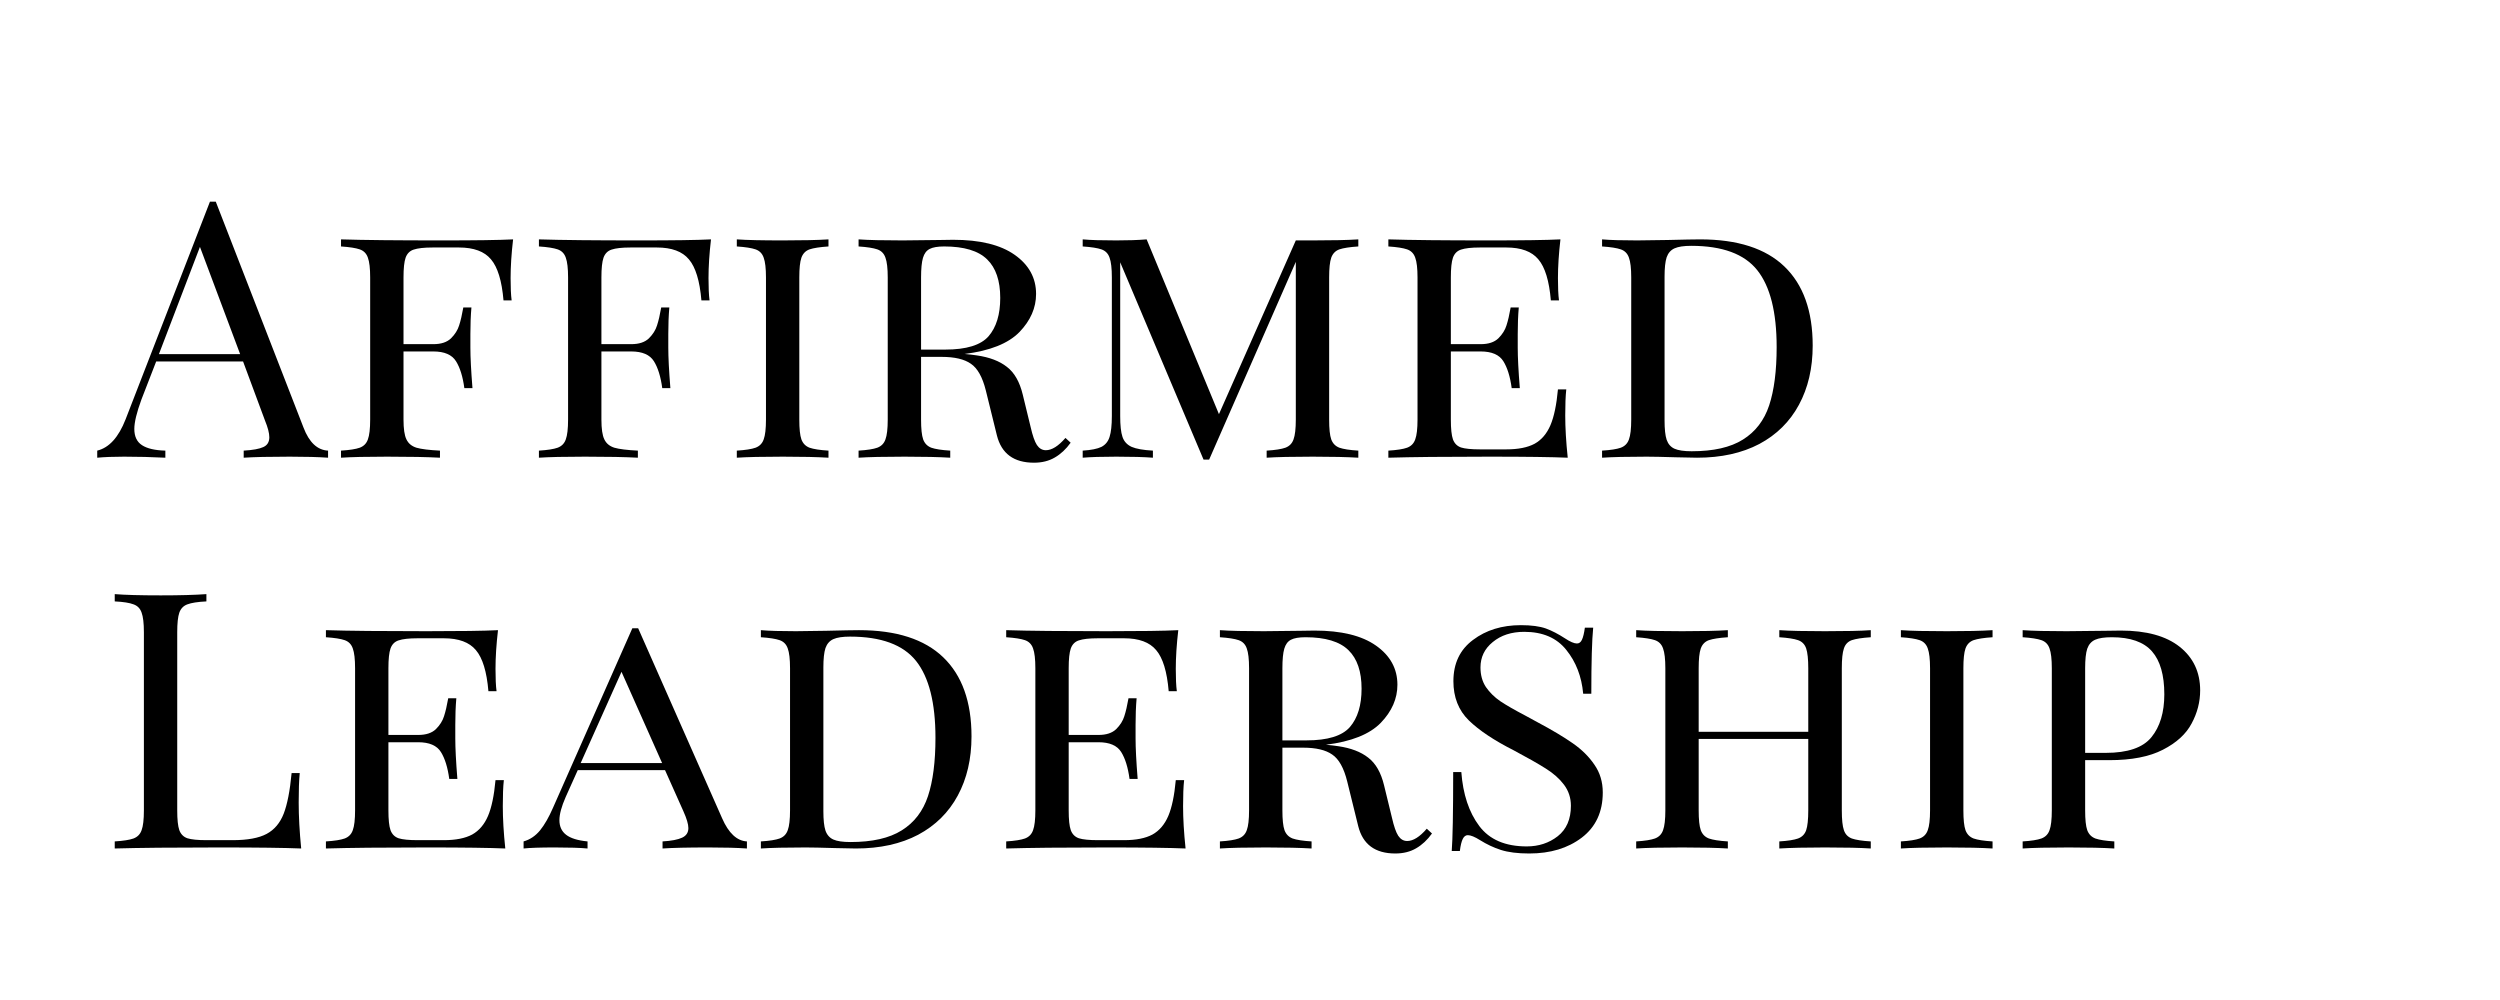
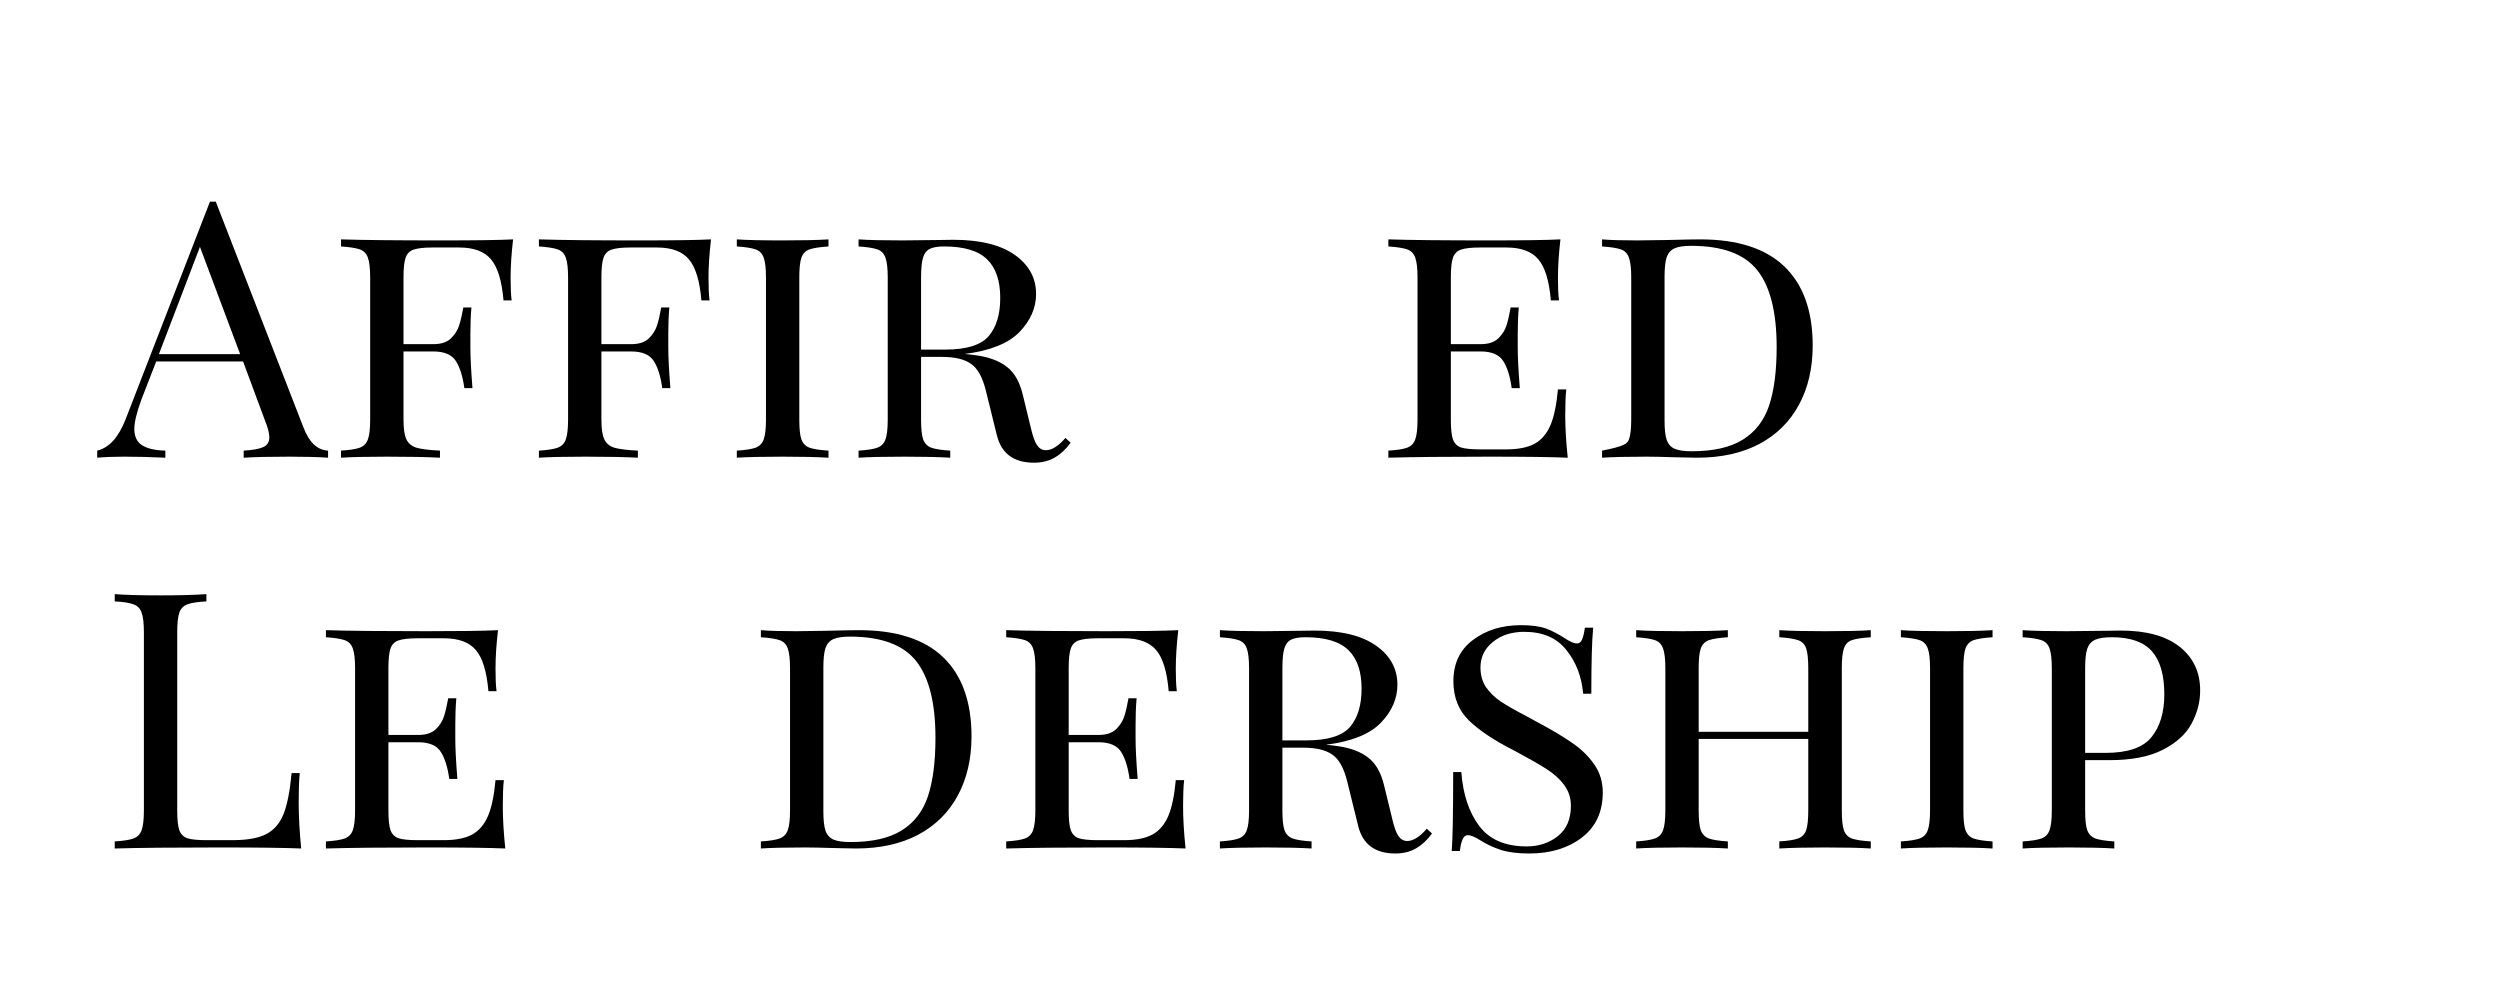
<svg xmlns="http://www.w3.org/2000/svg" width="250" zoomAndPan="magnify" viewBox="0 0 187.5 75" height="100" preserveAspectRatio="xMidYMid meet" version="1.0">
  <defs>
    <g />
  </defs>
  <g fill="#000000" fill-opacity="1">
    <g transform="translate(7.48, 34.328)">
      <g>
        <path d="M 15.281 -2.266 C 15.707 -1.148 16.32 -0.57 17.125 -0.531 L 17.125 0 C 16.414 -0.051 15.457 -0.078 14.25 -0.078 C 12.707 -0.078 11.555 -0.051 10.797 0 L 10.797 -0.531 C 11.484 -0.57 11.973 -0.66 12.266 -0.797 C 12.566 -0.93 12.719 -1.176 12.719 -1.531 C 12.719 -1.844 12.609 -2.266 12.391 -2.797 L 10.75 -7.219 L 4.234 -7.219 L 3.125 -4.359 C 2.77 -3.391 2.594 -2.656 2.594 -2.156 C 2.594 -1.594 2.785 -1.188 3.172 -0.938 C 3.555 -0.688 4.141 -0.551 4.922 -0.531 L 4.922 0 C 3.898 -0.051 2.867 -0.078 1.828 -0.078 C 1.023 -0.078 0.352 -0.051 -0.188 0 L -0.188 -0.531 C 0.707 -0.75 1.414 -1.531 1.938 -2.875 L 8.266 -19.203 L 8.703 -19.203 Z M 10.531 -7.766 L 7.516 -15.812 L 4.438 -7.766 Z M 10.531 -7.766 " />
      </g>
    </g>
  </g>
  <g fill="#000000" fill-opacity="1">
    <g transform="translate(24.451, 34.328)">
      <g>
        <path d="M 14.031 -16.375 C 13.906 -15.301 13.844 -14.332 13.844 -13.469 C 13.844 -12.77 13.867 -12.211 13.922 -11.797 L 13.312 -11.797 C 13.188 -13.266 12.875 -14.289 12.375 -14.875 C 11.883 -15.469 11.082 -15.766 9.969 -15.766 L 8 -15.766 C 7.352 -15.766 6.879 -15.711 6.578 -15.609 C 6.285 -15.516 6.082 -15.312 5.969 -15 C 5.863 -14.695 5.812 -14.203 5.812 -13.516 L 5.812 -8.516 L 8.047 -8.516 C 8.629 -8.516 9.07 -8.66 9.375 -8.953 C 9.676 -9.254 9.879 -9.578 9.984 -9.922 C 10.098 -10.273 10.203 -10.723 10.297 -11.266 L 10.906 -11.266 C 10.852 -10.648 10.828 -9.984 10.828 -9.266 L 10.828 -8.25 C 10.828 -7.539 10.879 -6.531 10.984 -5.219 L 10.375 -5.219 C 10.258 -6.082 10.051 -6.754 9.75 -7.234 C 9.445 -7.723 8.879 -7.969 8.047 -7.969 L 5.812 -7.969 L 5.812 -2.859 C 5.812 -2.172 5.883 -1.676 6.031 -1.375 C 6.176 -1.07 6.426 -0.863 6.781 -0.75 C 7.145 -0.645 7.734 -0.57 8.547 -0.531 L 8.547 0 C 7.609 -0.051 6.285 -0.078 4.578 -0.078 C 3.035 -0.078 1.883 -0.051 1.125 0 L 1.125 -0.531 C 1.77 -0.57 2.238 -0.645 2.531 -0.75 C 2.832 -0.863 3.035 -1.07 3.141 -1.375 C 3.254 -1.676 3.312 -2.172 3.312 -2.859 L 3.312 -13.516 C 3.312 -14.203 3.254 -14.695 3.141 -15 C 3.035 -15.312 2.832 -15.52 2.531 -15.625 C 2.238 -15.727 1.77 -15.801 1.125 -15.844 L 1.125 -16.375 C 2.832 -16.32 5.348 -16.297 8.672 -16.297 C 11.18 -16.297 12.969 -16.32 14.031 -16.375 Z M 14.031 -16.375 " />
      </g>
    </g>
  </g>
  <g fill="#000000" fill-opacity="1">
    <g transform="translate(39.294, 34.328)">
      <g>
        <path d="M 14.031 -16.375 C 13.906 -15.301 13.844 -14.332 13.844 -13.469 C 13.844 -12.77 13.867 -12.211 13.922 -11.797 L 13.312 -11.797 C 13.188 -13.266 12.875 -14.289 12.375 -14.875 C 11.883 -15.469 11.082 -15.766 9.969 -15.766 L 8 -15.766 C 7.352 -15.766 6.879 -15.711 6.578 -15.609 C 6.285 -15.516 6.082 -15.312 5.969 -15 C 5.863 -14.695 5.812 -14.203 5.812 -13.516 L 5.812 -8.516 L 8.047 -8.516 C 8.629 -8.516 9.07 -8.66 9.375 -8.953 C 9.676 -9.254 9.879 -9.578 9.984 -9.922 C 10.098 -10.273 10.203 -10.723 10.297 -11.266 L 10.906 -11.266 C 10.852 -10.648 10.828 -9.984 10.828 -9.266 L 10.828 -8.25 C 10.828 -7.539 10.879 -6.531 10.984 -5.219 L 10.375 -5.219 C 10.258 -6.082 10.051 -6.754 9.75 -7.234 C 9.445 -7.723 8.879 -7.969 8.047 -7.969 L 5.812 -7.969 L 5.812 -2.859 C 5.812 -2.172 5.883 -1.676 6.031 -1.375 C 6.176 -1.07 6.426 -0.863 6.781 -0.75 C 7.145 -0.645 7.734 -0.57 8.547 -0.531 L 8.547 0 C 7.609 -0.051 6.285 -0.078 4.578 -0.078 C 3.035 -0.078 1.883 -0.051 1.125 0 L 1.125 -0.531 C 1.77 -0.57 2.238 -0.645 2.531 -0.75 C 2.832 -0.863 3.035 -1.07 3.141 -1.375 C 3.254 -1.676 3.312 -2.172 3.312 -2.859 L 3.312 -13.516 C 3.312 -14.203 3.254 -14.695 3.141 -15 C 3.035 -15.312 2.832 -15.52 2.531 -15.625 C 2.238 -15.727 1.77 -15.801 1.125 -15.844 L 1.125 -16.375 C 2.832 -16.32 5.348 -16.297 8.672 -16.297 C 11.18 -16.297 12.969 -16.32 14.031 -16.375 Z M 14.031 -16.375 " />
      </g>
    </g>
  </g>
  <g fill="#000000" fill-opacity="1">
    <g transform="translate(54.136, 34.328)">
      <g>
        <path d="M 8 -15.844 C 7.352 -15.801 6.879 -15.727 6.578 -15.625 C 6.285 -15.52 6.082 -15.312 5.969 -15 C 5.863 -14.695 5.812 -14.203 5.812 -13.516 L 5.812 -2.859 C 5.812 -2.172 5.863 -1.676 5.969 -1.375 C 6.082 -1.07 6.285 -0.863 6.578 -0.75 C 6.879 -0.645 7.352 -0.57 8 -0.531 L 8 0 C 7.176 -0.051 6.035 -0.078 4.578 -0.078 C 3.035 -0.078 1.883 -0.051 1.125 0 L 1.125 -0.531 C 1.77 -0.57 2.238 -0.645 2.531 -0.75 C 2.832 -0.863 3.035 -1.07 3.141 -1.375 C 3.254 -1.676 3.312 -2.172 3.312 -2.859 L 3.312 -13.516 C 3.312 -14.203 3.254 -14.695 3.141 -15 C 3.035 -15.312 2.832 -15.52 2.531 -15.625 C 2.238 -15.727 1.77 -15.801 1.125 -15.844 L 1.125 -16.375 C 1.883 -16.32 3.035 -16.297 4.578 -16.297 C 6.016 -16.297 7.156 -16.32 8 -16.375 Z M 8 -15.844 " />
      </g>
    </g>
  </g>
  <g fill="#000000" fill-opacity="1">
    <g transform="translate(63.268, 34.328)">
      <g>
        <path d="M 17.031 -1.125 C 16.688 -0.645 16.289 -0.273 15.844 -0.016 C 15.406 0.242 14.883 0.375 14.281 0.375 C 12.77 0.375 11.844 -0.305 11.5 -1.672 L 10.672 -5.031 C 10.422 -6.039 10.047 -6.711 9.547 -7.047 C 9.055 -7.391 8.328 -7.562 7.359 -7.562 L 5.812 -7.562 L 5.812 -2.859 C 5.812 -2.172 5.863 -1.676 5.969 -1.375 C 6.082 -1.07 6.285 -0.863 6.578 -0.75 C 6.879 -0.645 7.352 -0.57 8 -0.531 L 8 0 C 7.176 -0.051 6.035 -0.078 4.578 -0.078 C 3.035 -0.078 1.883 -0.051 1.125 0 L 1.125 -0.531 C 1.77 -0.57 2.238 -0.645 2.531 -0.75 C 2.832 -0.863 3.035 -1.07 3.141 -1.375 C 3.254 -1.676 3.312 -2.172 3.312 -2.859 L 3.312 -13.516 C 3.312 -14.203 3.254 -14.695 3.141 -15 C 3.035 -15.312 2.832 -15.52 2.531 -15.625 C 2.238 -15.727 1.77 -15.801 1.125 -15.844 L 1.125 -16.375 C 1.883 -16.32 2.984 -16.297 4.422 -16.297 L 7.172 -16.328 C 7.473 -16.336 7.82 -16.344 8.219 -16.344 C 10.227 -16.344 11.766 -15.969 12.828 -15.219 C 13.898 -14.469 14.438 -13.488 14.438 -12.281 C 14.438 -11.238 14.02 -10.285 13.188 -9.422 C 12.352 -8.566 10.984 -8.02 9.078 -7.781 C 9.43 -7.75 9.738 -7.711 10 -7.672 C 10.945 -7.535 11.695 -7.25 12.25 -6.812 C 12.812 -6.383 13.207 -5.691 13.438 -4.734 L 14.031 -2.297 C 14.176 -1.66 14.332 -1.211 14.5 -0.953 C 14.676 -0.691 14.898 -0.562 15.172 -0.562 C 15.617 -0.562 16.109 -0.867 16.641 -1.484 Z M 7.547 -15.844 C 7.055 -15.844 6.691 -15.781 6.453 -15.656 C 6.211 -15.531 6.047 -15.305 5.953 -14.984 C 5.859 -14.66 5.812 -14.172 5.812 -13.516 L 5.812 -8.109 L 7.625 -8.109 C 9.207 -8.109 10.289 -8.441 10.875 -9.109 C 11.457 -9.785 11.75 -10.742 11.75 -11.984 C 11.75 -13.273 11.422 -14.238 10.766 -14.875 C 10.109 -15.52 9.035 -15.844 7.547 -15.844 Z M 7.547 -15.844 " />
      </g>
    </g>
  </g>
  <g fill="#000000" fill-opacity="1">
    <g transform="translate(80.077, 34.328)">
      <g>
-         <path d="M 21.797 -15.844 C 21.148 -15.801 20.676 -15.727 20.375 -15.625 C 20.082 -15.52 19.879 -15.312 19.766 -15 C 19.66 -14.695 19.609 -14.203 19.609 -13.516 L 19.609 -2.859 C 19.609 -2.172 19.66 -1.676 19.766 -1.375 C 19.879 -1.07 20.082 -0.863 20.375 -0.75 C 20.676 -0.645 21.148 -0.57 21.797 -0.531 L 21.797 0 C 20.961 -0.051 19.82 -0.078 18.375 -0.078 C 16.832 -0.078 15.68 -0.051 14.922 0 L 14.922 -0.531 C 15.566 -0.57 16.035 -0.645 16.328 -0.75 C 16.629 -0.863 16.832 -1.07 16.938 -1.375 C 17.051 -1.676 17.109 -2.172 17.109 -2.859 L 17.109 -14.688 L 10.609 0.141 L 10.188 0.141 L 3.938 -14.656 L 3.938 -3.125 C 3.938 -2.426 3.992 -1.906 4.109 -1.562 C 4.223 -1.219 4.453 -0.969 4.797 -0.812 C 5.141 -0.664 5.672 -0.57 6.391 -0.531 L 6.391 0 C 5.742 -0.051 4.828 -0.078 3.641 -0.078 C 2.555 -0.078 1.719 -0.051 1.125 0 L 1.125 -0.531 C 1.758 -0.57 2.227 -0.664 2.531 -0.812 C 2.832 -0.969 3.035 -1.219 3.141 -1.562 C 3.254 -1.914 3.312 -2.438 3.312 -3.125 L 3.312 -13.516 C 3.312 -14.203 3.254 -14.695 3.141 -15 C 3.035 -15.312 2.832 -15.52 2.531 -15.625 C 2.238 -15.727 1.77 -15.801 1.125 -15.844 L 1.125 -16.375 C 1.719 -16.32 2.555 -16.297 3.641 -16.297 C 4.492 -16.297 5.254 -16.32 5.922 -16.375 L 11.344 -3.266 L 17.109 -16.297 L 18.375 -16.297 C 19.82 -16.297 20.961 -16.32 21.797 -16.375 Z M 21.797 -15.844 " />
-       </g>
+         </g>
    </g>
  </g>
  <g fill="#000000" fill-opacity="1">
    <g transform="translate(103.002, 34.328)">
      <g>
        <path d="M 14.391 -3.172 C 14.391 -2.242 14.453 -1.188 14.578 0 C 13.41 -0.051 11.441 -0.078 8.672 -0.078 C 5.348 -0.078 2.832 -0.051 1.125 0 L 1.125 -0.531 C 1.77 -0.57 2.238 -0.645 2.531 -0.75 C 2.832 -0.863 3.035 -1.07 3.141 -1.375 C 3.254 -1.676 3.312 -2.172 3.312 -2.859 L 3.312 -13.516 C 3.312 -14.203 3.254 -14.695 3.141 -15 C 3.035 -15.312 2.832 -15.52 2.531 -15.625 C 2.238 -15.727 1.77 -15.801 1.125 -15.844 L 1.125 -16.375 C 2.832 -16.32 5.348 -16.297 8.672 -16.297 C 11.18 -16.297 12.969 -16.32 14.031 -16.375 C 13.906 -15.301 13.844 -14.332 13.844 -13.469 C 13.844 -12.77 13.867 -12.211 13.922 -11.797 L 13.312 -11.797 C 13.188 -13.266 12.875 -14.289 12.375 -14.875 C 11.883 -15.469 11.082 -15.766 9.969 -15.766 L 8 -15.766 C 7.352 -15.766 6.879 -15.711 6.578 -15.609 C 6.285 -15.516 6.082 -15.312 5.969 -15 C 5.863 -14.695 5.812 -14.203 5.812 -13.516 L 5.812 -8.516 L 8.047 -8.516 C 8.629 -8.516 9.07 -8.66 9.375 -8.953 C 9.676 -9.254 9.879 -9.578 9.984 -9.922 C 10.098 -10.273 10.203 -10.723 10.297 -11.266 L 10.906 -11.266 C 10.852 -10.648 10.828 -9.984 10.828 -9.266 L 10.828 -8.25 C 10.828 -7.539 10.879 -6.531 10.984 -5.219 L 10.375 -5.219 C 10.258 -6.082 10.051 -6.754 9.75 -7.234 C 9.445 -7.723 8.879 -7.969 8.047 -7.969 L 5.812 -7.969 L 5.812 -2.859 C 5.812 -2.172 5.863 -1.676 5.969 -1.375 C 6.082 -1.07 6.285 -0.867 6.578 -0.766 C 6.879 -0.672 7.352 -0.625 8 -0.625 L 9.969 -0.625 C 10.863 -0.625 11.57 -0.766 12.094 -1.047 C 12.613 -1.336 13.008 -1.801 13.281 -2.438 C 13.551 -3.07 13.738 -3.969 13.844 -5.125 L 14.469 -5.125 C 14.414 -4.633 14.391 -3.984 14.391 -3.172 Z M 14.391 -3.172 " />
      </g>
    </g>
  </g>
  <g fill="#000000" fill-opacity="1">
    <g transform="translate(119.03, 34.328)">
      <g>
-         <path d="M 8.484 -16.375 C 11.285 -16.375 13.391 -15.695 14.797 -14.344 C 16.211 -12.988 16.922 -11.008 16.922 -8.406 C 16.922 -6.719 16.578 -5.238 15.891 -3.969 C 15.211 -2.707 14.223 -1.727 12.922 -1.031 C 11.617 -0.344 10.062 0 8.25 0 L 6.688 -0.031 C 5.676 -0.062 4.938 -0.078 4.469 -0.078 C 3 -0.078 1.883 -0.051 1.125 0 L 1.125 -0.531 C 1.77 -0.57 2.238 -0.645 2.531 -0.75 C 2.832 -0.863 3.035 -1.07 3.141 -1.375 C 3.254 -1.676 3.312 -2.172 3.312 -2.859 L 3.312 -13.516 C 3.312 -14.203 3.254 -14.695 3.141 -15 C 3.035 -15.312 2.832 -15.52 2.531 -15.625 C 2.238 -15.727 1.77 -15.801 1.125 -15.844 L 1.125 -16.375 C 1.758 -16.32 2.633 -16.297 3.75 -16.297 L 6.031 -16.328 C 7.25 -16.359 8.066 -16.375 8.484 -16.375 Z M 7.812 -15.891 C 7.258 -15.891 6.844 -15.828 6.562 -15.703 C 6.281 -15.578 6.082 -15.352 5.969 -15.031 C 5.863 -14.707 5.812 -14.223 5.812 -13.578 L 5.812 -2.797 C 5.812 -2.148 5.863 -1.664 5.969 -1.344 C 6.082 -1.02 6.281 -0.797 6.562 -0.672 C 6.844 -0.547 7.27 -0.484 7.844 -0.484 C 9.477 -0.484 10.758 -0.773 11.688 -1.359 C 12.625 -1.941 13.281 -2.797 13.656 -3.922 C 14.031 -5.055 14.219 -6.516 14.219 -8.297 C 14.219 -10.922 13.734 -12.844 12.766 -14.062 C 11.797 -15.281 10.145 -15.891 7.812 -15.891 Z M 7.812 -15.891 " />
+         <path d="M 8.484 -16.375 C 11.285 -16.375 13.391 -15.695 14.797 -14.344 C 16.211 -12.988 16.922 -11.008 16.922 -8.406 C 16.922 -6.719 16.578 -5.238 15.891 -3.969 C 15.211 -2.707 14.223 -1.727 12.922 -1.031 C 11.617 -0.344 10.062 0 8.25 0 L 6.688 -0.031 C 5.676 -0.062 4.938 -0.078 4.469 -0.078 C 3 -0.078 1.883 -0.051 1.125 0 L 1.125 -0.531 C 2.832 -0.863 3.035 -1.07 3.141 -1.375 C 3.254 -1.676 3.312 -2.172 3.312 -2.859 L 3.312 -13.516 C 3.312 -14.203 3.254 -14.695 3.141 -15 C 3.035 -15.312 2.832 -15.52 2.531 -15.625 C 2.238 -15.727 1.77 -15.801 1.125 -15.844 L 1.125 -16.375 C 1.758 -16.32 2.633 -16.297 3.75 -16.297 L 6.031 -16.328 C 7.25 -16.359 8.066 -16.375 8.484 -16.375 Z M 7.812 -15.891 C 7.258 -15.891 6.844 -15.828 6.562 -15.703 C 6.281 -15.578 6.082 -15.352 5.969 -15.031 C 5.863 -14.707 5.812 -14.223 5.812 -13.578 L 5.812 -2.797 C 5.812 -2.148 5.863 -1.664 5.969 -1.344 C 6.082 -1.02 6.281 -0.797 6.562 -0.672 C 6.844 -0.547 7.27 -0.484 7.844 -0.484 C 9.477 -0.484 10.758 -0.773 11.688 -1.359 C 12.625 -1.941 13.281 -2.797 13.656 -3.922 C 14.031 -5.055 14.219 -6.516 14.219 -8.297 C 14.219 -10.922 13.734 -12.844 12.766 -14.062 C 11.797 -15.281 10.145 -15.891 7.812 -15.891 Z M 7.812 -15.891 " />
      </g>
    </g>
  </g>
  <g fill="#000000" fill-opacity="1">
    <g transform="translate(137.437, 34.328)">
      <g />
    </g>
  </g>
  <g fill="#000000" fill-opacity="1">
    <g transform="translate(7.48, 63.637)">
      <g>
        <path d="M 8 -18.531 C 7.352 -18.5 6.879 -18.426 6.578 -18.312 C 6.285 -18.207 6.082 -18 5.969 -17.688 C 5.863 -17.383 5.812 -16.895 5.812 -16.219 L 5.812 -2.859 C 5.812 -2.172 5.863 -1.676 5.969 -1.375 C 6.082 -1.07 6.285 -0.867 6.578 -0.766 C 6.879 -0.672 7.352 -0.625 8 -0.625 L 9.969 -0.625 C 11.082 -0.625 11.93 -0.781 12.516 -1.094 C 13.098 -1.406 13.523 -1.91 13.797 -2.609 C 14.066 -3.305 14.266 -4.32 14.391 -5.656 L 15 -5.656 C 14.945 -5.102 14.922 -4.367 14.922 -3.453 C 14.922 -2.422 14.984 -1.27 15.109 0 C 13.891 -0.051 11.832 -0.078 8.938 -0.078 C 5.488 -0.078 2.883 -0.051 1.125 0 L 1.125 -0.531 C 1.77 -0.57 2.238 -0.645 2.531 -0.75 C 2.832 -0.863 3.035 -1.07 3.141 -1.375 C 3.254 -1.676 3.312 -2.172 3.312 -2.859 L 3.312 -16.219 C 3.312 -16.895 3.254 -17.383 3.141 -17.688 C 3.035 -18 2.832 -18.207 2.531 -18.312 C 2.238 -18.426 1.77 -18.5 1.125 -18.531 L 1.125 -19.078 C 1.883 -19.016 3.035 -18.984 4.578 -18.984 C 6.016 -18.984 7.156 -19.016 8 -19.078 Z M 8 -18.531 " />
      </g>
    </g>
  </g>
  <g fill="#000000" fill-opacity="1">
    <g transform="translate(23.319, 63.637)">
      <g>
        <path d="M 14.391 -3.172 C 14.391 -2.242 14.453 -1.188 14.578 0 C 13.41 -0.051 11.441 -0.078 8.672 -0.078 C 5.348 -0.078 2.832 -0.051 1.125 0 L 1.125 -0.531 C 1.77 -0.57 2.238 -0.645 2.531 -0.75 C 2.832 -0.863 3.035 -1.07 3.141 -1.375 C 3.254 -1.676 3.312 -2.172 3.312 -2.859 L 3.312 -13.516 C 3.312 -14.203 3.254 -14.695 3.141 -15 C 3.035 -15.312 2.832 -15.52 2.531 -15.625 C 2.238 -15.727 1.77 -15.801 1.125 -15.844 L 1.125 -16.375 C 2.832 -16.32 5.348 -16.297 8.672 -16.297 C 11.18 -16.297 12.969 -16.32 14.031 -16.375 C 13.906 -15.301 13.844 -14.332 13.844 -13.469 C 13.844 -12.77 13.867 -12.211 13.922 -11.797 L 13.312 -11.797 C 13.188 -13.266 12.875 -14.289 12.375 -14.875 C 11.883 -15.469 11.082 -15.766 9.969 -15.766 L 8 -15.766 C 7.352 -15.766 6.879 -15.711 6.578 -15.609 C 6.285 -15.516 6.082 -15.312 5.969 -15 C 5.863 -14.695 5.812 -14.203 5.812 -13.516 L 5.812 -8.516 L 8.047 -8.516 C 8.629 -8.516 9.07 -8.66 9.375 -8.953 C 9.676 -9.254 9.879 -9.578 9.984 -9.922 C 10.098 -10.273 10.203 -10.723 10.297 -11.266 L 10.906 -11.266 C 10.852 -10.648 10.828 -9.984 10.828 -9.266 L 10.828 -8.25 C 10.828 -7.539 10.879 -6.531 10.984 -5.219 L 10.375 -5.219 C 10.258 -6.082 10.051 -6.754 9.75 -7.234 C 9.445 -7.723 8.879 -7.969 8.047 -7.969 L 5.812 -7.969 L 5.812 -2.859 C 5.812 -2.172 5.863 -1.676 5.969 -1.375 C 6.082 -1.07 6.285 -0.867 6.578 -0.766 C 6.879 -0.672 7.352 -0.625 8 -0.625 L 9.969 -0.625 C 10.863 -0.625 11.57 -0.766 12.094 -1.047 C 12.613 -1.336 13.008 -1.801 13.281 -2.438 C 13.551 -3.07 13.738 -3.969 13.844 -5.125 L 14.469 -5.125 C 14.414 -4.633 14.391 -3.984 14.391 -3.172 Z M 14.391 -3.172 " />
      </g>
    </g>
  </g>
  <g fill="#000000" fill-opacity="1">
    <g transform="translate(39.347, 63.637)">
      <g>
-         <path d="M 14.812 -2.266 C 15.301 -1.148 15.922 -0.57 16.672 -0.531 L 16.672 0 C 15.953 -0.051 14.992 -0.078 13.797 -0.078 C 12.242 -0.078 11.094 -0.051 10.344 0 L 10.344 -0.531 C 11.008 -0.57 11.5 -0.664 11.812 -0.812 C 12.125 -0.957 12.281 -1.195 12.281 -1.531 C 12.281 -1.82 12.156 -2.242 11.906 -2.797 L 10.531 -5.875 L 3.984 -5.875 L 3.078 -3.859 C 2.766 -3.148 2.609 -2.57 2.609 -2.125 C 2.609 -1.656 2.773 -1.289 3.109 -1.031 C 3.441 -0.77 3.977 -0.602 4.719 -0.531 L 4.719 0 C 4.176 -0.051 3.359 -0.078 2.266 -0.078 C 1.172 -0.078 0.391 -0.051 -0.078 0 L -0.078 -0.531 C 0.398 -0.664 0.812 -0.941 1.156 -1.359 C 1.5 -1.785 1.82 -2.348 2.125 -3.047 L 8.078 -16.516 L 8.516 -16.516 Z M 10.312 -6.406 L 7.266 -13.25 L 4.203 -6.406 Z M 10.312 -6.406 " />
-       </g>
+         </g>
    </g>
  </g>
  <g fill="#000000" fill-opacity="1">
    <g transform="translate(55.941, 63.637)">
      <g>
        <path d="M 8.484 -16.375 C 11.285 -16.375 13.391 -15.695 14.797 -14.344 C 16.211 -12.988 16.922 -11.008 16.922 -8.406 C 16.922 -6.719 16.578 -5.238 15.891 -3.969 C 15.211 -2.707 14.223 -1.727 12.922 -1.031 C 11.617 -0.344 10.062 0 8.25 0 L 6.688 -0.031 C 5.676 -0.062 4.938 -0.078 4.469 -0.078 C 3 -0.078 1.883 -0.051 1.125 0 L 1.125 -0.531 C 1.77 -0.57 2.238 -0.645 2.531 -0.75 C 2.832 -0.863 3.035 -1.07 3.141 -1.375 C 3.254 -1.676 3.312 -2.172 3.312 -2.859 L 3.312 -13.516 C 3.312 -14.203 3.254 -14.695 3.141 -15 C 3.035 -15.312 2.832 -15.52 2.531 -15.625 C 2.238 -15.727 1.77 -15.801 1.125 -15.844 L 1.125 -16.375 C 1.758 -16.32 2.633 -16.297 3.75 -16.297 L 6.031 -16.328 C 7.25 -16.359 8.066 -16.375 8.484 -16.375 Z M 7.812 -15.891 C 7.258 -15.891 6.844 -15.828 6.562 -15.703 C 6.281 -15.578 6.082 -15.352 5.969 -15.031 C 5.863 -14.707 5.812 -14.223 5.812 -13.578 L 5.812 -2.797 C 5.812 -2.148 5.863 -1.664 5.969 -1.344 C 6.082 -1.02 6.281 -0.797 6.562 -0.672 C 6.844 -0.547 7.27 -0.484 7.844 -0.484 C 9.477 -0.484 10.758 -0.773 11.688 -1.359 C 12.625 -1.941 13.281 -2.797 13.656 -3.922 C 14.031 -5.055 14.219 -6.516 14.219 -8.297 C 14.219 -10.922 13.734 -12.844 12.766 -14.062 C 11.797 -15.281 10.145 -15.891 7.812 -15.891 Z M 7.812 -15.891 " />
      </g>
    </g>
  </g>
  <g fill="#000000" fill-opacity="1">
    <g transform="translate(74.34, 63.637)">
      <g>
        <path d="M 14.391 -3.172 C 14.391 -2.242 14.453 -1.188 14.578 0 C 13.41 -0.051 11.441 -0.078 8.672 -0.078 C 5.348 -0.078 2.832 -0.051 1.125 0 L 1.125 -0.531 C 1.77 -0.57 2.238 -0.645 2.531 -0.75 C 2.832 -0.863 3.035 -1.07 3.141 -1.375 C 3.254 -1.676 3.312 -2.172 3.312 -2.859 L 3.312 -13.516 C 3.312 -14.203 3.254 -14.695 3.141 -15 C 3.035 -15.312 2.832 -15.52 2.531 -15.625 C 2.238 -15.727 1.77 -15.801 1.125 -15.844 L 1.125 -16.375 C 2.832 -16.32 5.348 -16.297 8.672 -16.297 C 11.18 -16.297 12.969 -16.32 14.031 -16.375 C 13.906 -15.301 13.844 -14.332 13.844 -13.469 C 13.844 -12.77 13.867 -12.211 13.922 -11.797 L 13.312 -11.797 C 13.188 -13.266 12.875 -14.289 12.375 -14.875 C 11.883 -15.469 11.082 -15.766 9.969 -15.766 L 8 -15.766 C 7.352 -15.766 6.879 -15.711 6.578 -15.609 C 6.285 -15.516 6.082 -15.312 5.969 -15 C 5.863 -14.695 5.812 -14.203 5.812 -13.516 L 5.812 -8.516 L 8.047 -8.516 C 8.629 -8.516 9.07 -8.66 9.375 -8.953 C 9.676 -9.254 9.879 -9.578 9.984 -9.922 C 10.098 -10.273 10.203 -10.723 10.297 -11.266 L 10.906 -11.266 C 10.852 -10.648 10.828 -9.984 10.828 -9.266 L 10.828 -8.25 C 10.828 -7.539 10.879 -6.531 10.984 -5.219 L 10.375 -5.219 C 10.258 -6.082 10.051 -6.754 9.75 -7.234 C 9.445 -7.723 8.879 -7.969 8.047 -7.969 L 5.812 -7.969 L 5.812 -2.859 C 5.812 -2.172 5.863 -1.676 5.969 -1.375 C 6.082 -1.07 6.285 -0.867 6.578 -0.766 C 6.879 -0.672 7.352 -0.625 8 -0.625 L 9.969 -0.625 C 10.863 -0.625 11.57 -0.766 12.094 -1.047 C 12.613 -1.336 13.008 -1.801 13.281 -2.438 C 13.551 -3.07 13.738 -3.969 13.844 -5.125 L 14.469 -5.125 C 14.414 -4.633 14.391 -3.984 14.391 -3.172 Z M 14.391 -3.172 " />
      </g>
    </g>
  </g>
  <g fill="#000000" fill-opacity="1">
    <g transform="translate(90.368, 63.637)">
      <g>
        <path d="M 17.031 -1.125 C 16.688 -0.645 16.289 -0.273 15.844 -0.016 C 15.406 0.242 14.883 0.375 14.281 0.375 C 12.77 0.375 11.844 -0.305 11.5 -1.672 L 10.672 -5.031 C 10.422 -6.039 10.047 -6.711 9.547 -7.047 C 9.055 -7.391 8.328 -7.562 7.359 -7.562 L 5.812 -7.562 L 5.812 -2.859 C 5.812 -2.172 5.863 -1.676 5.969 -1.375 C 6.082 -1.07 6.285 -0.863 6.578 -0.75 C 6.879 -0.645 7.352 -0.57 8 -0.531 L 8 0 C 7.176 -0.051 6.035 -0.078 4.578 -0.078 C 3.035 -0.078 1.883 -0.051 1.125 0 L 1.125 -0.531 C 1.77 -0.57 2.238 -0.645 2.531 -0.75 C 2.832 -0.863 3.035 -1.07 3.141 -1.375 C 3.254 -1.676 3.312 -2.172 3.312 -2.859 L 3.312 -13.516 C 3.312 -14.203 3.254 -14.695 3.141 -15 C 3.035 -15.312 2.832 -15.52 2.531 -15.625 C 2.238 -15.727 1.77 -15.801 1.125 -15.844 L 1.125 -16.375 C 1.883 -16.32 2.984 -16.297 4.422 -16.297 L 7.172 -16.328 C 7.473 -16.336 7.82 -16.344 8.219 -16.344 C 10.227 -16.344 11.766 -15.969 12.828 -15.219 C 13.898 -14.469 14.438 -13.488 14.438 -12.281 C 14.438 -11.238 14.02 -10.285 13.188 -9.422 C 12.352 -8.566 10.984 -8.02 9.078 -7.781 C 9.43 -7.75 9.738 -7.711 10 -7.672 C 10.945 -7.535 11.695 -7.25 12.25 -6.812 C 12.812 -6.383 13.207 -5.691 13.438 -4.734 L 14.031 -2.297 C 14.176 -1.66 14.332 -1.211 14.5 -0.953 C 14.676 -0.691 14.898 -0.562 15.172 -0.562 C 15.617 -0.562 16.109 -0.867 16.641 -1.484 Z M 7.547 -15.844 C 7.055 -15.844 6.691 -15.781 6.453 -15.656 C 6.211 -15.531 6.047 -15.305 5.953 -14.984 C 5.859 -14.66 5.812 -14.172 5.812 -13.516 L 5.812 -8.109 L 7.625 -8.109 C 9.207 -8.109 10.289 -8.441 10.875 -9.109 C 11.457 -9.785 11.75 -10.742 11.75 -11.984 C 11.75 -13.273 11.422 -14.238 10.766 -14.875 C 10.109 -15.52 9.035 -15.844 7.547 -15.844 Z M 7.547 -15.844 " />
      </g>
    </g>
  </g>
  <g fill="#000000" fill-opacity="1">
    <g transform="translate(107.177, 63.637)">
      <g>
        <path d="M 6.891 -16.75 C 7.68 -16.75 8.305 -16.664 8.766 -16.5 C 9.223 -16.332 9.695 -16.086 10.188 -15.766 C 10.582 -15.504 10.883 -15.375 11.094 -15.375 C 11.258 -15.375 11.383 -15.469 11.469 -15.656 C 11.562 -15.852 11.633 -16.156 11.688 -16.562 L 12.312 -16.562 C 12.219 -15.633 12.172 -13.984 12.172 -11.609 L 11.562 -11.609 C 11.445 -12.898 11.023 -13.992 10.297 -14.891 C 9.578 -15.797 8.523 -16.25 7.141 -16.25 C 6.18 -16.25 5.395 -15.992 4.781 -15.484 C 4.164 -14.984 3.859 -14.348 3.859 -13.578 C 3.859 -13.016 3.992 -12.523 4.266 -12.109 C 4.547 -11.703 4.906 -11.348 5.344 -11.047 C 5.781 -10.754 6.406 -10.395 7.219 -9.969 L 8.109 -9.484 C 9.223 -8.891 10.113 -8.359 10.781 -7.891 C 11.457 -7.422 12 -6.883 12.406 -6.281 C 12.82 -5.688 13.031 -4.992 13.031 -4.203 C 13.031 -2.742 12.504 -1.613 11.453 -0.812 C 10.41 -0.02 9.098 0.375 7.516 0.375 C 6.648 0.375 5.941 0.285 5.391 0.109 C 4.848 -0.066 4.328 -0.312 3.828 -0.625 C 3.43 -0.875 3.125 -1 2.906 -1 C 2.75 -1 2.625 -0.906 2.531 -0.719 C 2.438 -0.531 2.363 -0.227 2.312 0.188 L 1.703 0.188 C 1.773 -0.688 1.812 -2.66 1.812 -5.734 L 2.422 -5.734 C 2.547 -4.066 2.992 -2.719 3.766 -1.688 C 4.535 -0.664 5.723 -0.156 7.328 -0.156 C 8.223 -0.156 9 -0.41 9.656 -0.922 C 10.312 -1.441 10.641 -2.203 10.641 -3.203 C 10.641 -3.797 10.469 -4.32 10.125 -4.781 C 9.781 -5.238 9.32 -5.645 8.75 -6 C 8.176 -6.363 7.379 -6.816 6.359 -7.359 C 4.879 -8.109 3.754 -8.859 2.984 -9.609 C 2.211 -10.367 1.828 -11.348 1.828 -12.547 C 1.828 -13.879 2.316 -14.91 3.297 -15.641 C 4.273 -16.379 5.473 -16.75 6.891 -16.75 Z M 6.891 -16.75 " />
      </g>
    </g>
  </g>
  <g fill="#000000" fill-opacity="1">
    <g transform="translate(121.589, 63.637)">
      <g>
        <path d="M 18.719 -15.844 C 18.07 -15.801 17.598 -15.727 17.297 -15.625 C 17.004 -15.52 16.805 -15.312 16.703 -15 C 16.598 -14.695 16.547 -14.203 16.547 -13.516 L 16.547 -2.859 C 16.547 -2.172 16.598 -1.676 16.703 -1.375 C 16.805 -1.07 17.004 -0.863 17.297 -0.75 C 17.598 -0.645 18.07 -0.57 18.719 -0.531 L 18.719 0 C 17.969 -0.051 16.82 -0.078 15.281 -0.078 C 13.844 -0.078 12.703 -0.051 11.859 0 L 11.859 -0.531 C 12.504 -0.57 12.973 -0.645 13.266 -0.75 C 13.566 -0.863 13.77 -1.07 13.875 -1.375 C 13.977 -1.676 14.031 -2.172 14.031 -2.859 L 14.031 -8.219 L 5.812 -8.219 L 5.812 -2.859 C 5.812 -2.172 5.863 -1.676 5.969 -1.375 C 6.082 -1.07 6.285 -0.863 6.578 -0.75 C 6.879 -0.645 7.352 -0.57 8 -0.531 L 8 0 C 7.176 -0.051 6.035 -0.078 4.578 -0.078 C 3.035 -0.078 1.883 -0.051 1.125 0 L 1.125 -0.531 C 1.77 -0.57 2.238 -0.645 2.531 -0.75 C 2.832 -0.863 3.035 -1.07 3.141 -1.375 C 3.254 -1.676 3.312 -2.172 3.312 -2.859 L 3.312 -13.516 C 3.312 -14.203 3.254 -14.695 3.141 -15 C 3.035 -15.312 2.832 -15.52 2.531 -15.625 C 2.238 -15.727 1.77 -15.801 1.125 -15.844 L 1.125 -16.375 C 1.883 -16.32 3.035 -16.297 4.578 -16.297 C 6.016 -16.297 7.156 -16.32 8 -16.375 L 8 -15.844 C 7.352 -15.801 6.879 -15.727 6.578 -15.625 C 6.285 -15.52 6.082 -15.312 5.969 -15 C 5.863 -14.695 5.812 -14.203 5.812 -13.516 L 5.812 -8.75 L 14.031 -8.75 L 14.031 -13.516 C 14.031 -14.203 13.977 -14.695 13.875 -15 C 13.77 -15.312 13.566 -15.52 13.266 -15.625 C 12.973 -15.727 12.504 -15.801 11.859 -15.844 L 11.859 -16.375 C 12.68 -16.32 13.82 -16.297 15.281 -16.297 C 16.82 -16.297 17.969 -16.32 18.719 -16.375 Z M 18.719 -15.844 " />
      </g>
    </g>
  </g>
  <g fill="#000000" fill-opacity="1">
    <g transform="translate(141.442, 63.637)">
      <g>
        <path d="M 8 -15.844 C 7.352 -15.801 6.879 -15.727 6.578 -15.625 C 6.285 -15.52 6.082 -15.312 5.969 -15 C 5.863 -14.695 5.812 -14.203 5.812 -13.516 L 5.812 -2.859 C 5.812 -2.172 5.863 -1.676 5.969 -1.375 C 6.082 -1.07 6.285 -0.863 6.578 -0.75 C 6.879 -0.645 7.352 -0.57 8 -0.531 L 8 0 C 7.176 -0.051 6.035 -0.078 4.578 -0.078 C 3.035 -0.078 1.883 -0.051 1.125 0 L 1.125 -0.531 C 1.77 -0.57 2.238 -0.645 2.531 -0.75 C 2.832 -0.863 3.035 -1.07 3.141 -1.375 C 3.254 -1.676 3.312 -2.172 3.312 -2.859 L 3.312 -13.516 C 3.312 -14.203 3.254 -14.695 3.141 -15 C 3.035 -15.312 2.832 -15.52 2.531 -15.625 C 2.238 -15.727 1.77 -15.801 1.125 -15.844 L 1.125 -16.375 C 1.883 -16.32 3.035 -16.297 4.578 -16.297 C 6.016 -16.297 7.156 -16.32 8 -16.375 Z M 8 -15.844 " />
      </g>
    </g>
  </g>
  <g fill="#000000" fill-opacity="1">
    <g transform="translate(150.574, 63.637)">
      <g>
        <path d="M 5.812 -6.625 L 5.812 -2.859 C 5.812 -2.172 5.863 -1.676 5.969 -1.375 C 6.082 -1.07 6.285 -0.863 6.578 -0.75 C 6.879 -0.645 7.352 -0.57 8 -0.531 L 8 0 C 7.176 -0.051 6.035 -0.078 4.578 -0.078 C 3.035 -0.078 1.883 -0.051 1.125 0 L 1.125 -0.531 C 1.77 -0.57 2.238 -0.645 2.531 -0.75 C 2.832 -0.863 3.035 -1.07 3.141 -1.375 C 3.254 -1.676 3.312 -2.172 3.312 -2.859 L 3.312 -13.516 C 3.312 -14.203 3.254 -14.695 3.141 -15 C 3.035 -15.312 2.832 -15.52 2.531 -15.625 C 2.238 -15.727 1.77 -15.801 1.125 -15.844 L 1.125 -16.375 C 1.883 -16.32 2.984 -16.297 4.422 -16.297 L 7.328 -16.328 C 7.672 -16.336 8.055 -16.344 8.484 -16.344 C 10.41 -16.344 11.883 -15.938 12.906 -15.125 C 13.926 -14.312 14.438 -13.223 14.438 -11.859 C 14.438 -10.992 14.223 -10.164 13.797 -9.375 C 13.379 -8.582 12.66 -7.926 11.641 -7.406 C 10.629 -6.883 9.289 -6.625 7.625 -6.625 Z M 7.812 -15.844 C 7.258 -15.844 6.844 -15.781 6.562 -15.656 C 6.281 -15.531 6.082 -15.305 5.969 -14.984 C 5.863 -14.66 5.812 -14.172 5.812 -13.516 L 5.812 -7.172 L 7.359 -7.172 C 9.004 -7.172 10.145 -7.562 10.781 -8.344 C 11.426 -9.133 11.75 -10.207 11.75 -11.562 C 11.75 -13.008 11.441 -14.082 10.828 -14.781 C 10.211 -15.488 9.207 -15.844 7.812 -15.844 Z M 7.812 -15.844 " />
      </g>
    </g>
  </g>
</svg>